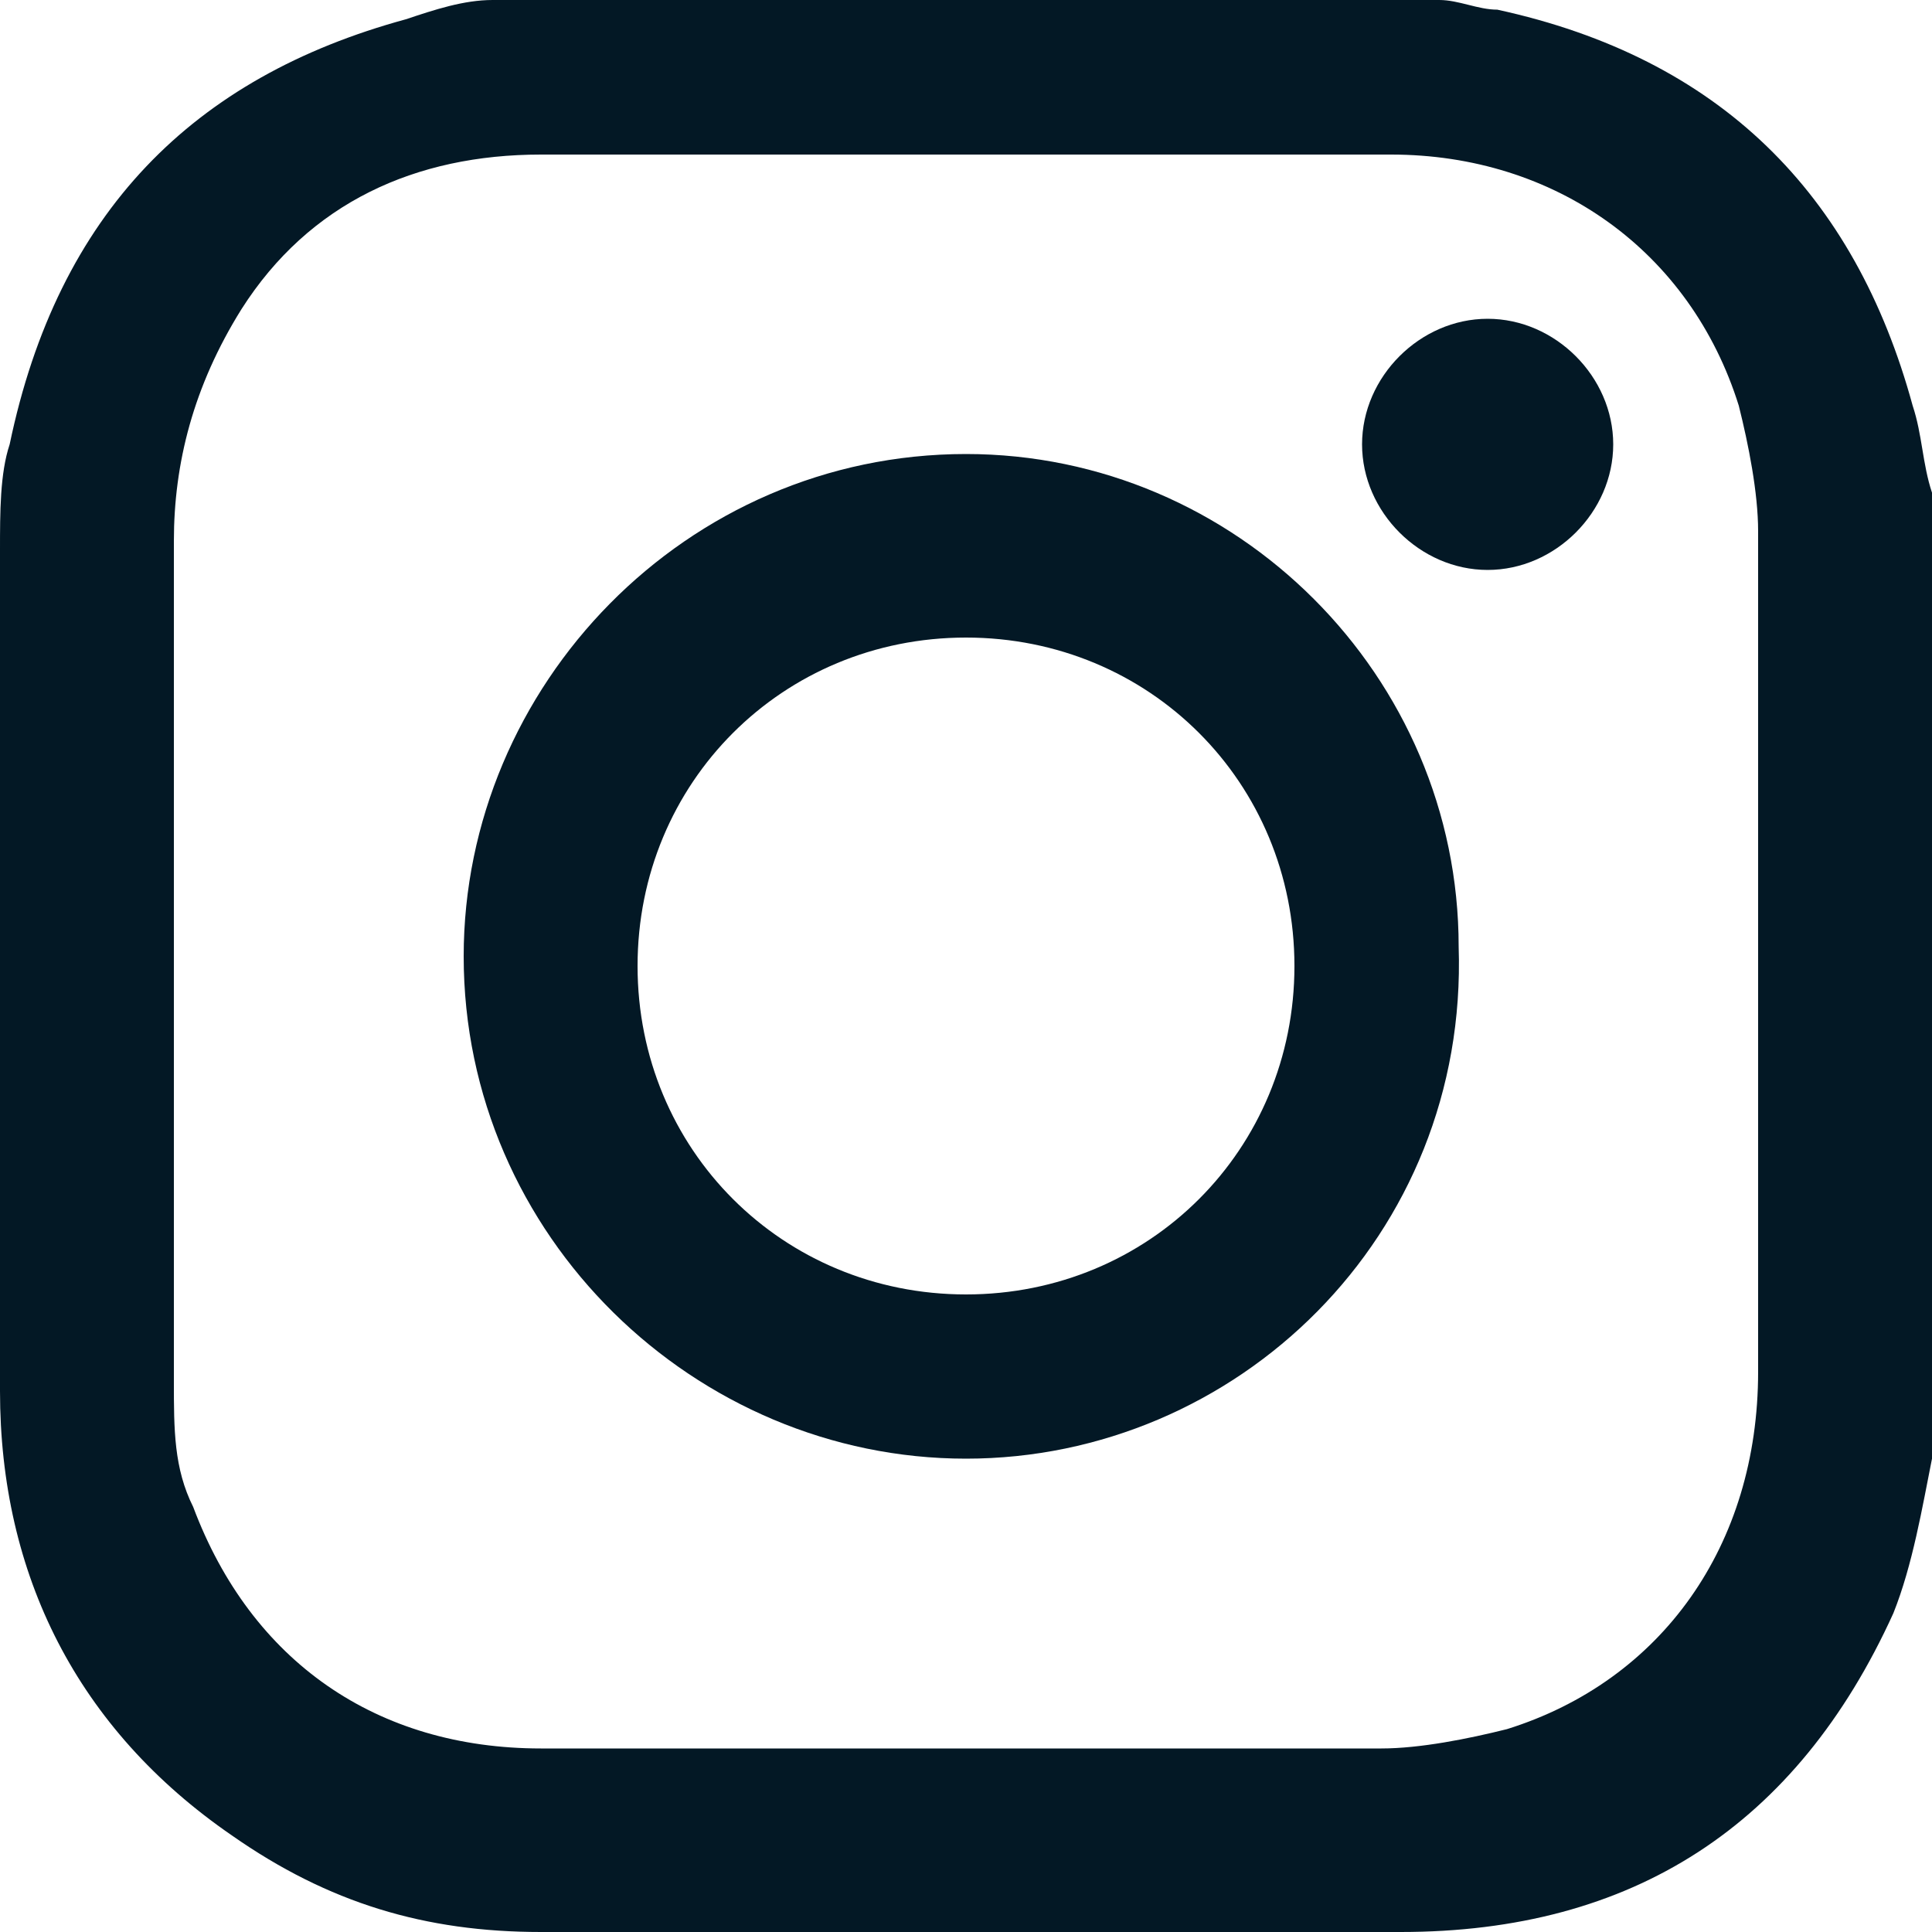
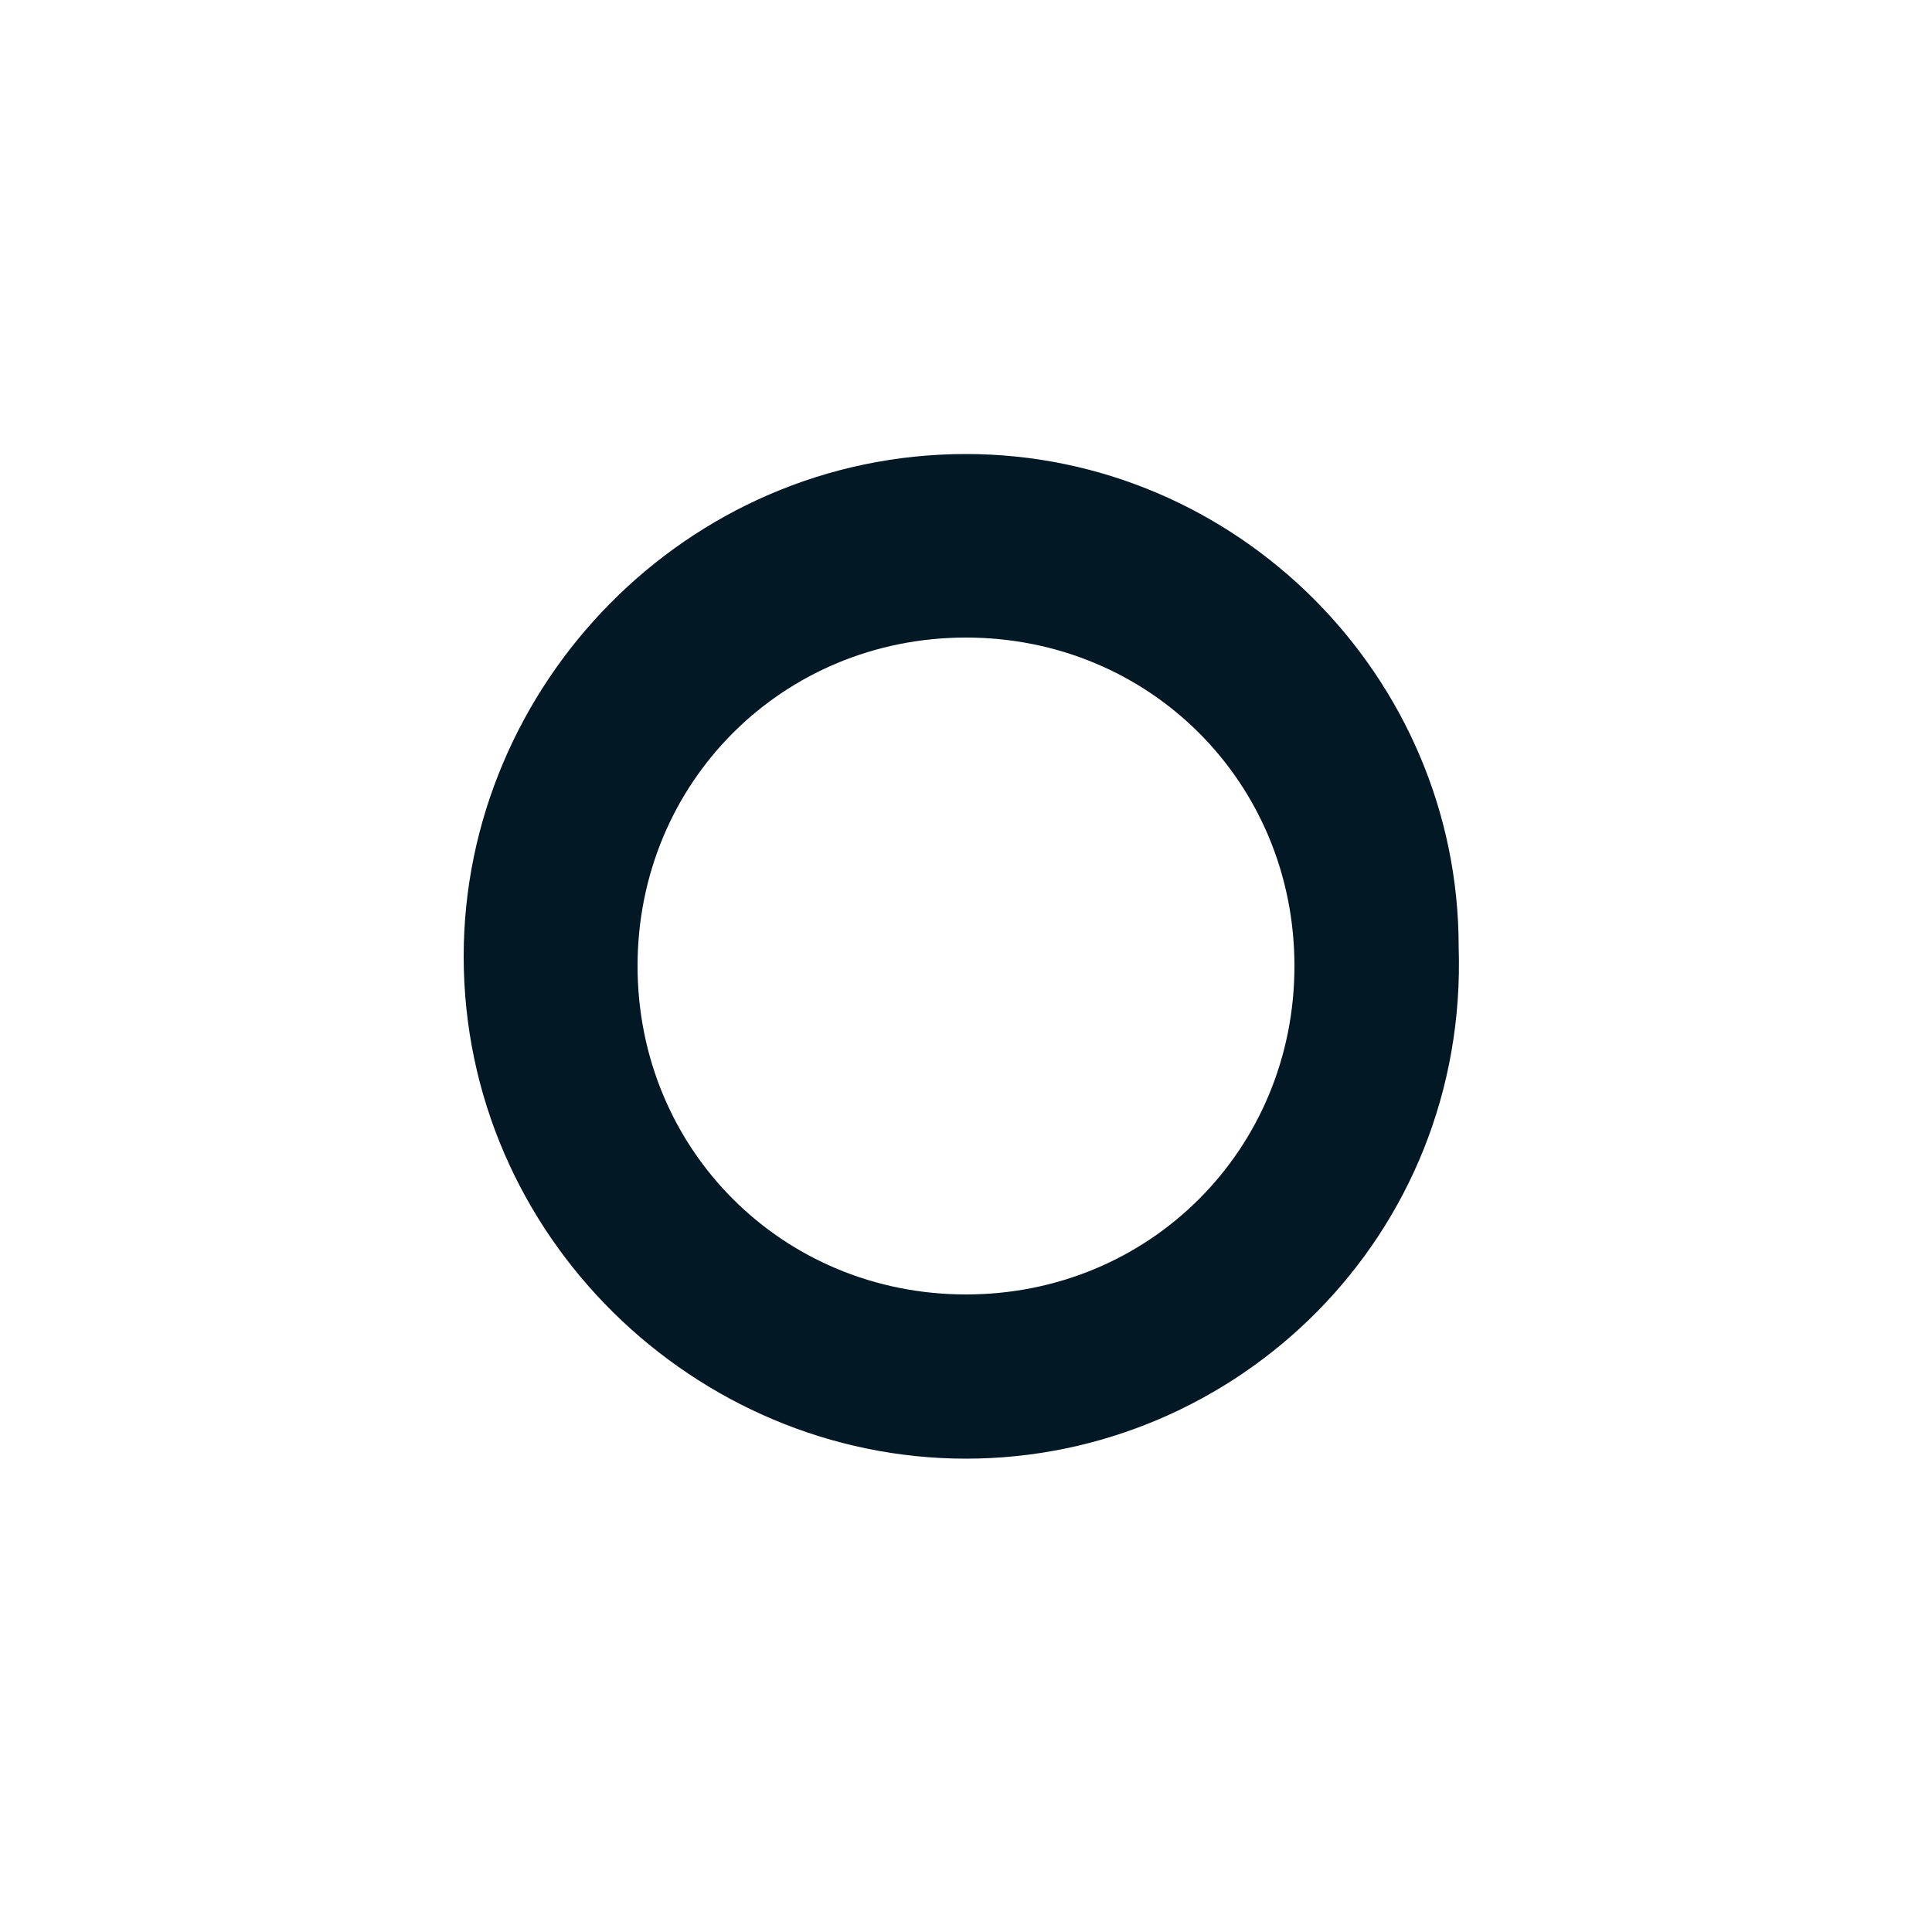
<svg xmlns="http://www.w3.org/2000/svg" version="1.1" x="0px" y="0px" viewBox="0 0 20 20" style="enable-background:new 0 0 20 20;" xml:space="preserve">
  <style type="text/css">
	.st0{display:none;}
	.st1{display:inline;}
	.st2{fill:#E00000;}
	.st3{fill:#FFFFFF;}
	.st4{fill:#031825;}
</style>
  <g id="red" class="st0">
    <g class="st1">
      <path class="st2" d="M5.1,0c3.3,0,6.5,0,9.8,0c0.2,0,0.4,0.1,0.6,0.1c2.3,0.5,3.7,1.9,4.3,4.1c0.1,0.3,0.1,0.6,0.2,0.9    c0,3.3,0,6.5,0,9.8c0,0.1,0,0.1,0,0.2c-0.1,0.5-0.2,1.1-0.4,1.6c-1,2.2-2.7,3.3-5.1,3.3c-3,0-5.9,0-8.9,0c-1.2,0-2.2-0.3-3.2-1    C0.8,17.9,0,16.3,0,14.4c0-2.9,0-5.8,0-8.7c0-0.4,0-0.8,0.1-1.1C0.6,2.2,2,0.8,4.2,0.2C4.5,0.1,4.8,0,5.1,0z M1.8,10    c0,1.4,0,2.9,0,4.3c0,0.5,0,0.9,0.2,1.3c0.6,1.6,1.9,2.5,3.6,2.5c2.9,0,5.8,0,8.7,0c0.4,0,0.9-0.1,1.3-0.2    c1.6-0.5,2.6-1.9,2.6-3.7c0-2.9,0-5.8,0-8.7c0-0.4-0.1-0.9-0.2-1.3c-0.5-1.6-1.9-2.6-3.6-2.6c-2.9,0-5.8,0-8.8,0    c-1.3,0-2.4,0.5-3.1,1.6C2,4,1.8,4.8,1.8,5.6C1.8,7.1,1.8,8.5,1.8,10z" />
      <path class="st2" d="M10,15.1c-2.8,0-5.2-2.3-5.2-5.2c0-2.8,2.3-5.2,5.2-5.2c2.8,0,5.1,2.3,5.1,5.1C15.2,12.8,12.8,15.1,10,15.1z     M13.4,10c0-1.9-1.5-3.4-3.4-3.4c-1.9,0-3.4,1.5-3.4,3.4c0,1.9,1.5,3.4,3.4,3.4C11.9,13.4,13.4,11.9,13.4,10z" />
-       <path class="st2" d="M15.4,3.3c0.7,0,1.3,0.6,1.3,1.3c0,0.7-0.6,1.3-1.3,1.3c-0.7,0-1.3-0.6-1.3-1.3C14.1,3.9,14.7,3.3,15.4,3.3z" />
    </g>
  </g>
  <g id="white" class="st0">
    <g class="st1">
-       <path class="st3" d="M5.1,0c3.3,0,6.5,0,9.8,0c0.2,0,0.4,0.1,0.6,0.1c2.3,0.5,3.7,1.9,4.3,4.1c0.1,0.3,0.1,0.6,0.2,0.9    c0,3.3,0,6.5,0,9.8c0,0.1,0,0.1,0,0.2c-0.1,0.5-0.2,1.1-0.4,1.6c-1,2.2-2.7,3.3-5.1,3.3c-3,0-5.9,0-8.9,0c-1.2,0-2.2-0.3-3.2-1    C0.8,17.9,0,16.3,0,14.4c0-2.9,0-5.8,0-8.7c0-0.4,0-0.8,0.1-1.1C0.6,2.2,2,0.8,4.2,0.2C4.5,0.1,4.8,0,5.1,0z M1.8,10    c0,1.4,0,2.9,0,4.3c0,0.5,0,0.9,0.2,1.3c0.6,1.6,1.9,2.5,3.6,2.5c2.9,0,5.8,0,8.7,0c0.4,0,0.9-0.1,1.3-0.2    c1.6-0.5,2.6-1.9,2.6-3.7c0-2.9,0-5.8,0-8.7c0-0.4-0.1-0.9-0.2-1.3c-0.5-1.6-1.9-2.6-3.6-2.6c-2.9,0-5.8,0-8.8,0    c-1.3,0-2.4,0.5-3.1,1.6C2,4,1.8,4.8,1.8,5.6C1.8,7.1,1.8,8.5,1.8,10z" />
-       <path class="st3" d="M10,15.1c-2.8,0-5.2-2.3-5.2-5.2c0-2.8,2.3-5.2,5.2-5.2c2.8,0,5.1,2.3,5.1,5.1C15.2,12.8,12.8,15.1,10,15.1z     M13.4,10c0-1.9-1.5-3.4-3.4-3.4c-1.9,0-3.4,1.5-3.4,3.4c0,1.9,1.5,3.4,3.4,3.4C11.9,13.4,13.4,11.9,13.4,10z" />
      <path class="st3" d="M15.4,3.3c0.7,0,1.3,0.6,1.3,1.3c0,0.7-0.6,1.3-1.3,1.3c-0.7,0-1.3-0.6-1.3-1.3C14.1,3.9,14.7,3.3,15.4,3.3z" />
    </g>
  </g>
  <g id="dark">
    <g>
-       <path class="st4" d="M5.1,0c3.3,0,6.5,0,9.8,0c0.2,0,0.4,0.1,0.6,0.1c2.3,0.5,3.7,1.9,4.3,4.1c0.1,0.3,0.1,0.6,0.2,0.9    c0,3.3,0,6.5,0,9.8c0,0.1,0,0.1,0,0.2c-0.1,0.5-0.2,1.1-0.4,1.6c-1,2.2-2.7,3.3-5.1,3.3c-3,0-5.9,0-8.9,0c-1.2,0-2.2-0.3-3.2-1    C0.8,17.9,0,16.3,0,14.4c0-2.9,0-5.8,0-8.7c0-0.4,0-0.8,0.1-1.1C0.6,2.2,2,0.8,4.2,0.2C4.5,0.1,4.8,0,5.1,0z M1.8,10    c0,1.4,0,2.9,0,4.3c0,0.5,0,0.9,0.2,1.3c0.6,1.6,1.9,2.5,3.6,2.5c2.9,0,5.8,0,8.7,0c0.4,0,0.9-0.1,1.3-0.2    c1.6-0.5,2.6-1.9,2.6-3.7c0-2.9,0-5.8,0-8.7c0-0.4-0.1-0.9-0.2-1.3c-0.5-1.6-1.9-2.6-3.6-2.6c-2.9,0-5.8,0-8.8,0    c-1.3,0-2.4,0.5-3.1,1.6C2,4,1.8,4.8,1.8,5.6C1.8,7.1,1.8,8.5,1.8,10z" />
      <path class="st4" d="M10,15.1c-2.8,0-5.2-2.3-5.2-5.2c0-2.8,2.3-5.2,5.2-5.2c2.8,0,5.1,2.3,5.1,5.1C15.2,12.8,12.8,15.1,10,15.1z     M13.4,10c0-1.9-1.5-3.4-3.4-3.4c-1.9,0-3.4,1.5-3.4,3.4c0,1.9,1.5,3.4,3.4,3.4C11.9,13.4,13.4,11.9,13.4,10z" />
-       <path class="st4" d="M15.4,3.3c0.7,0,1.3,0.6,1.3,1.3c0,0.7-0.6,1.3-1.3,1.3c-0.7,0-1.3-0.6-1.3-1.3C14.1,3.9,14.7,3.3,15.4,3.3z" />
    </g>
  </g>
</svg>